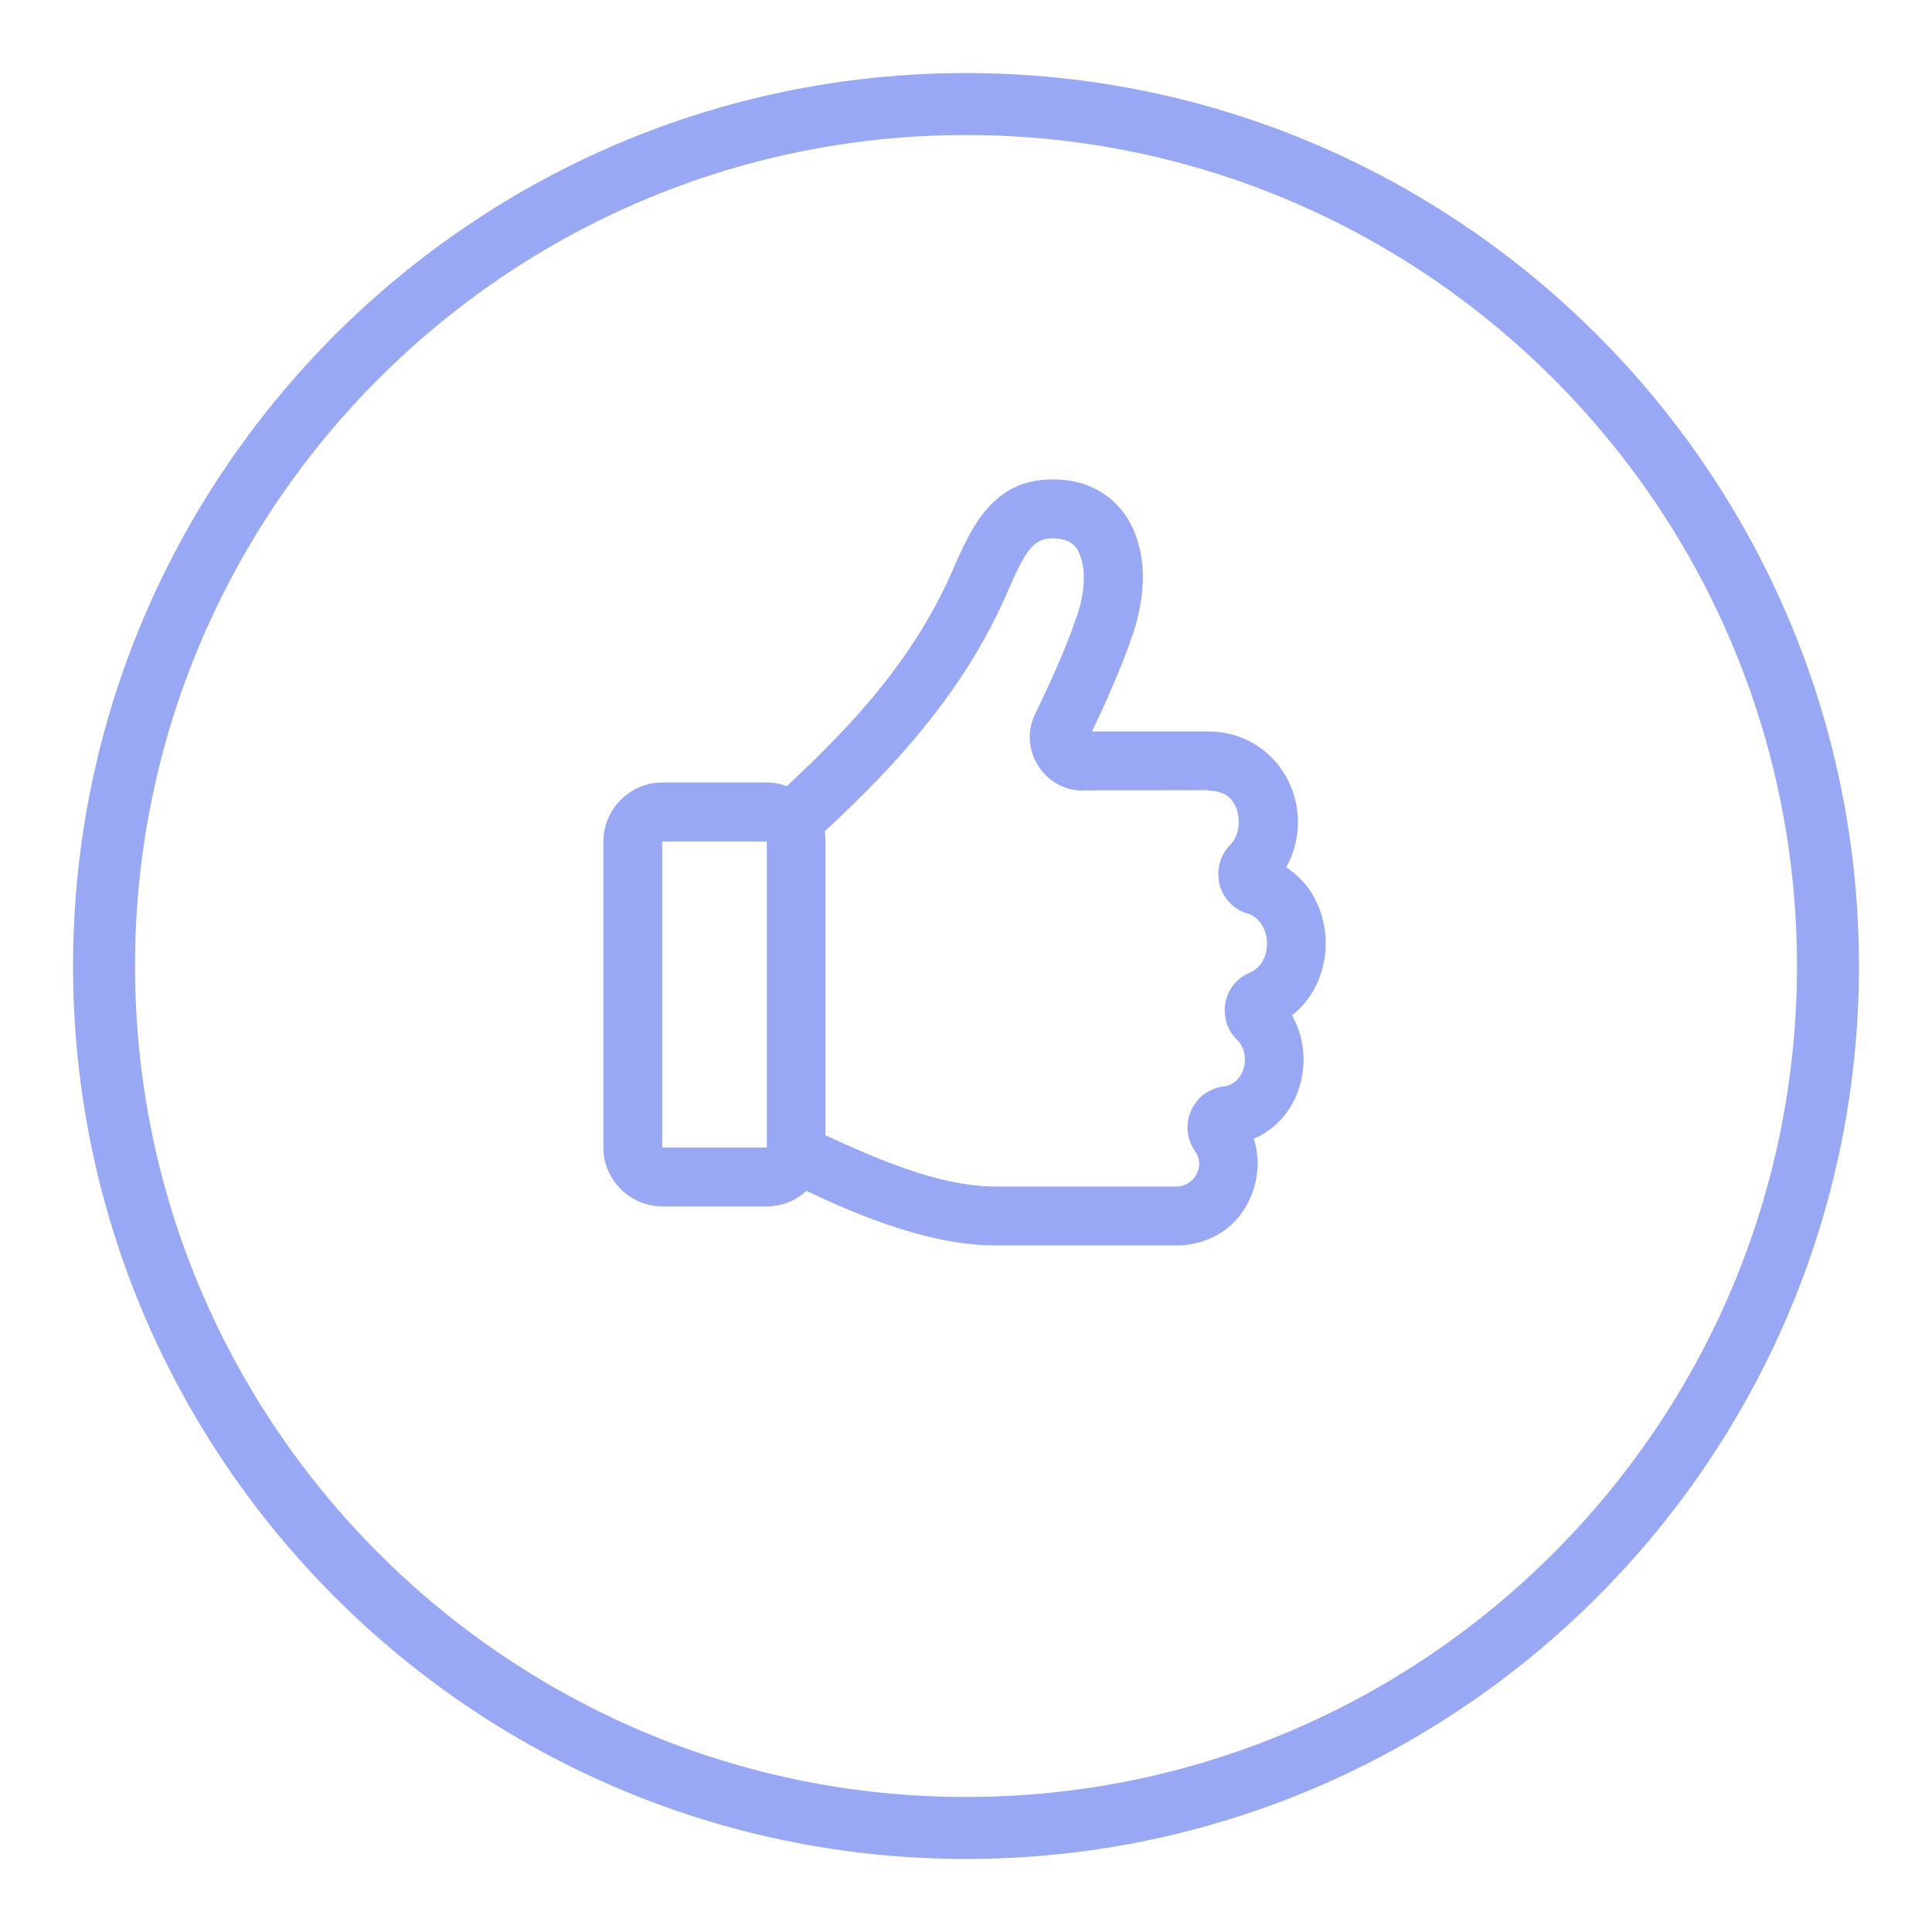
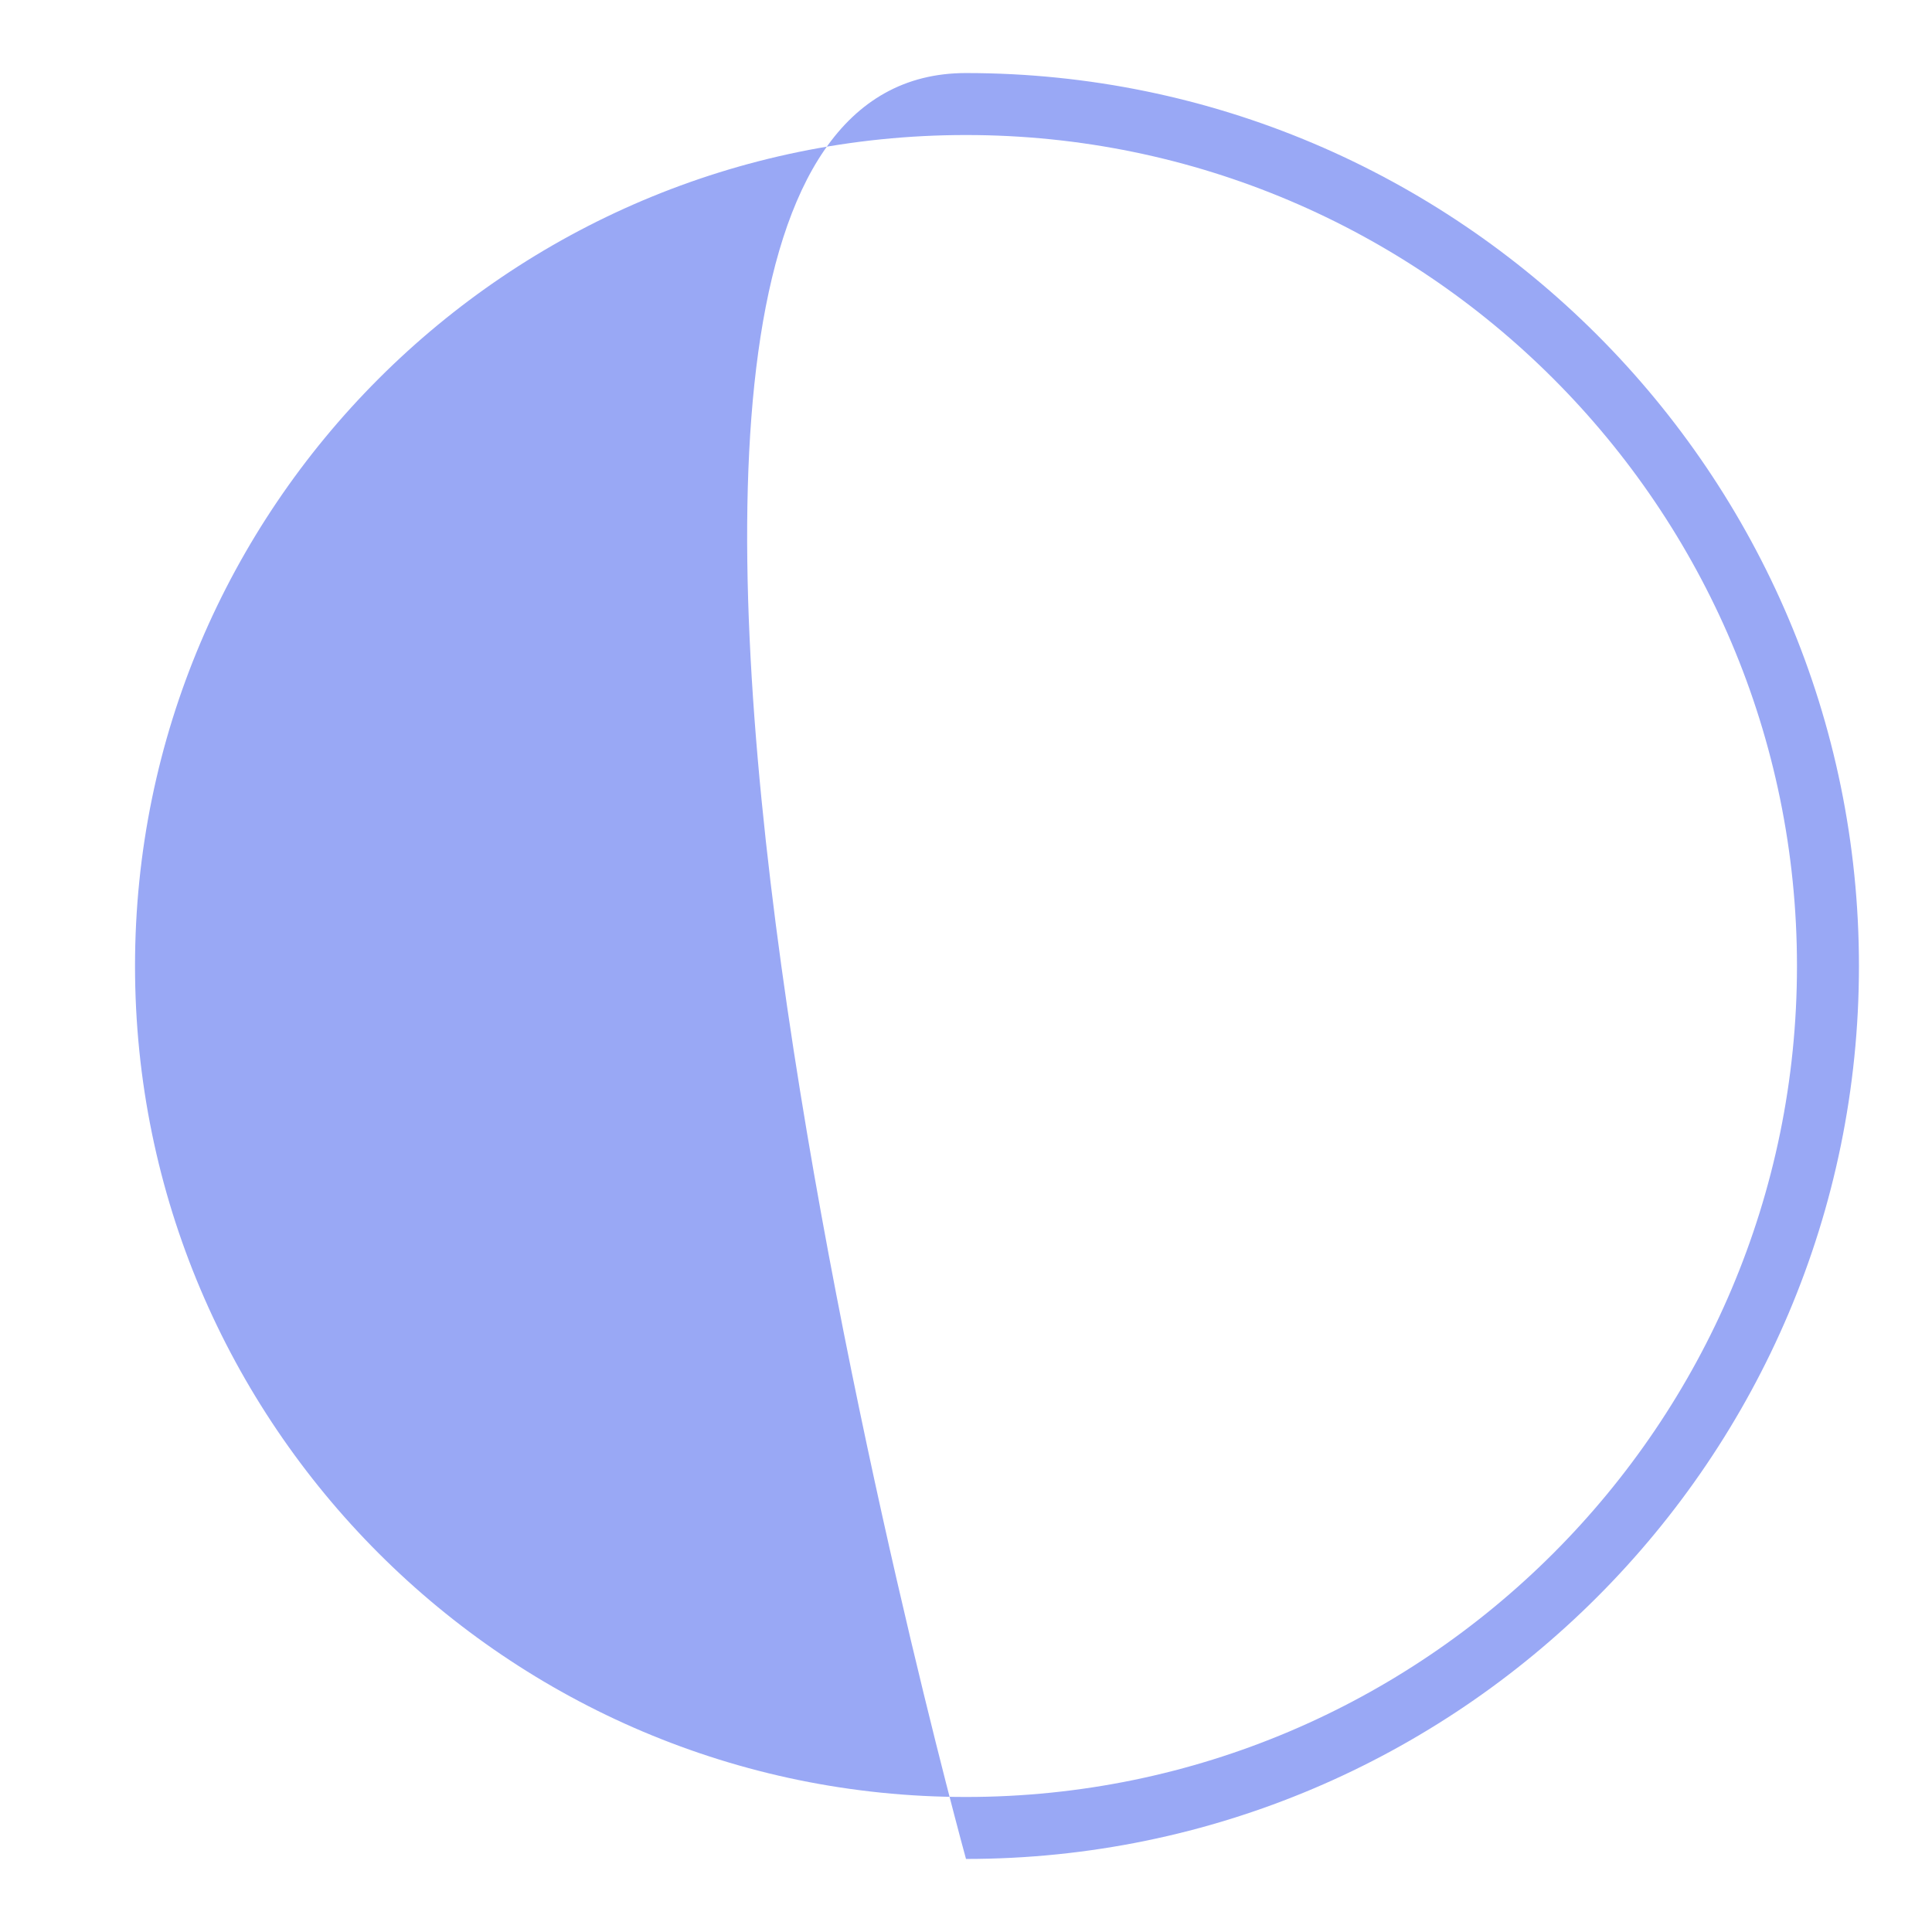
<svg xmlns="http://www.w3.org/2000/svg" id="Layer_1" viewBox="0 0 265 265">
-   <path d="M132.5,254.98c-67.54,0-122.48-54.95-122.48-122.48S64.96,10.02,132.5,10.02s122.48,54.95,122.48,122.48-54.95,122.48-122.48,122.48ZM132.5,18.52c-62.85,0-113.98,51.13-113.98,113.98s51.13,113.98,113.98,113.98,113.98-51.13,113.98-113.98S195.35,18.52,132.5,18.52Z" style="fill:#99a8f5;" />
-   <path d="M107.91,107.85c4.54-4.24,8.77-8.49,12.47-13.02,4.14-5.1,7.71-10.61,10.42-16.91,1.36-3.1,2.61-5.85,4.5-8.03,2.25-2.61,5.04-4.13,9.1-4.13,1.58,0,2.98.23,4.27.63l.42.17c2.62.97,4.56,2.75,5.85,5.04h0c1.22,2.18,1.82,4.79,1.82,7.57,0,2.41-.46,5.05-1.33,7.69-.83,2.46-1.89,5.16-3.01,7.68-.87,2.06-1.82,4.07-2.64,5.79h15.93c9.72,0,15.25,10.38,10.72,18.64,6.9,4.42,7.24,15.28.78,20.3,3.38,5.91,1.25,14.16-5.23,16.92.34,1.09.52,2.24.52,3.38,0,3.56-1.68,7.14-4.6,9.23l-.31.2c-1.72,1.12-3.8,1.83-6.25,1.83h-24.71c-5.05,0-10.22-1.23-15.25-2.98-3.73-1.29-7.34-2.89-10.77-4.5-1.44,1.32-3.34,2.12-5.42,2.12h-14.36c-2.21,0-4.24-.92-5.7-2.38-1.45-1.46-2.37-3.47-2.37-5.7v-41.97c0-4.42,3.65-8.09,8.07-8.09h14.36c.96,0,1.89.17,2.74.52h0ZM113.25,155.73c3.5,1.6,7.15,3.24,10.77,4.5,4.24,1.49,8.53,2.52,12.6,2.52h24.71c2.34,0,3.98-2.55,2.72-4.67l-.12-.17c-.57-.8-.92-1.72-1.02-2.69-.1-.92.04-1.89.44-2.84.4-.89,1-1.69,1.75-2.26.79-.58,1.71-.97,2.68-1.09h.03c2.95-.34,3.9-4.44,1.88-6.39-.67-.66-1.19-1.49-1.46-2.35h.01v-.03c-.27-.89-.33-1.78-.16-2.69.16-.92.53-1.72,1.05-2.41l.11-.14c.5-.6,1.13-1.12,1.88-1.46l.34-.17c1.07-.46,1.78-1.37,2.11-2.44.16-.54.23-1.17.21-1.81-.03-.52-.14-1.09-.33-1.55l-.06-.11c-.37-.92-1.06-1.72-2.05-2.12l-.23-.06c-.83-.23-1.58-.66-2.19-1.23l-.29-.29c-2.08-2.21-2.02-5.73.1-7.89v.03c.79-.8,1.18-1.98,1.18-3.18,0-.69-.12-1.32-.32-1.89-.2-.52-.5-.97-.89-1.38-.64-.63-1.65-1.03-3.01-1.03v-.06l-17.19.03v.03c-5.29,0-8.84-5.67-6.55-10.43.93-1.92,2.02-4.24,3.07-6.65,1.05-2.41,2.03-4.87,2.75-7.03.58-1.75.89-3.5.89-5.13,0-1.43-.27-2.69-.79-3.61h.01v-.06c-.36-.6-.87-1.12-1.56-1.37l-.2-.06c-.47-.17-1.05-.26-1.73-.26-1.36,0-2.28.49-3.01,1.35-1.1,1.26-2.08,3.44-3.17,5.96-3.04,7.03-7,13.13-11.58,18.75-4.08,5.05-8.66,9.63-13.52,14.14.09.49.11.95.11,1.4v40.31h0ZM105.18,115.42s-.01,0,0,0h0ZM90.83,115.42v41.97s0,0,0,0h14.35v-41.97h-14.35ZM90.83,157.39h0v-.03h0v.03h0Z" style="fill:#99a8f5;" />
+   <path d="M132.5,254.98S64.96,10.02,132.5,10.02s122.48,54.95,122.48,122.48-54.95,122.48-122.48,122.48ZM132.5,18.52c-62.85,0-113.98,51.13-113.98,113.98s51.13,113.98,113.98,113.98,113.98-51.13,113.98-113.98S195.35,18.52,132.5,18.52Z" style="fill:#99a8f5;" />
</svg>